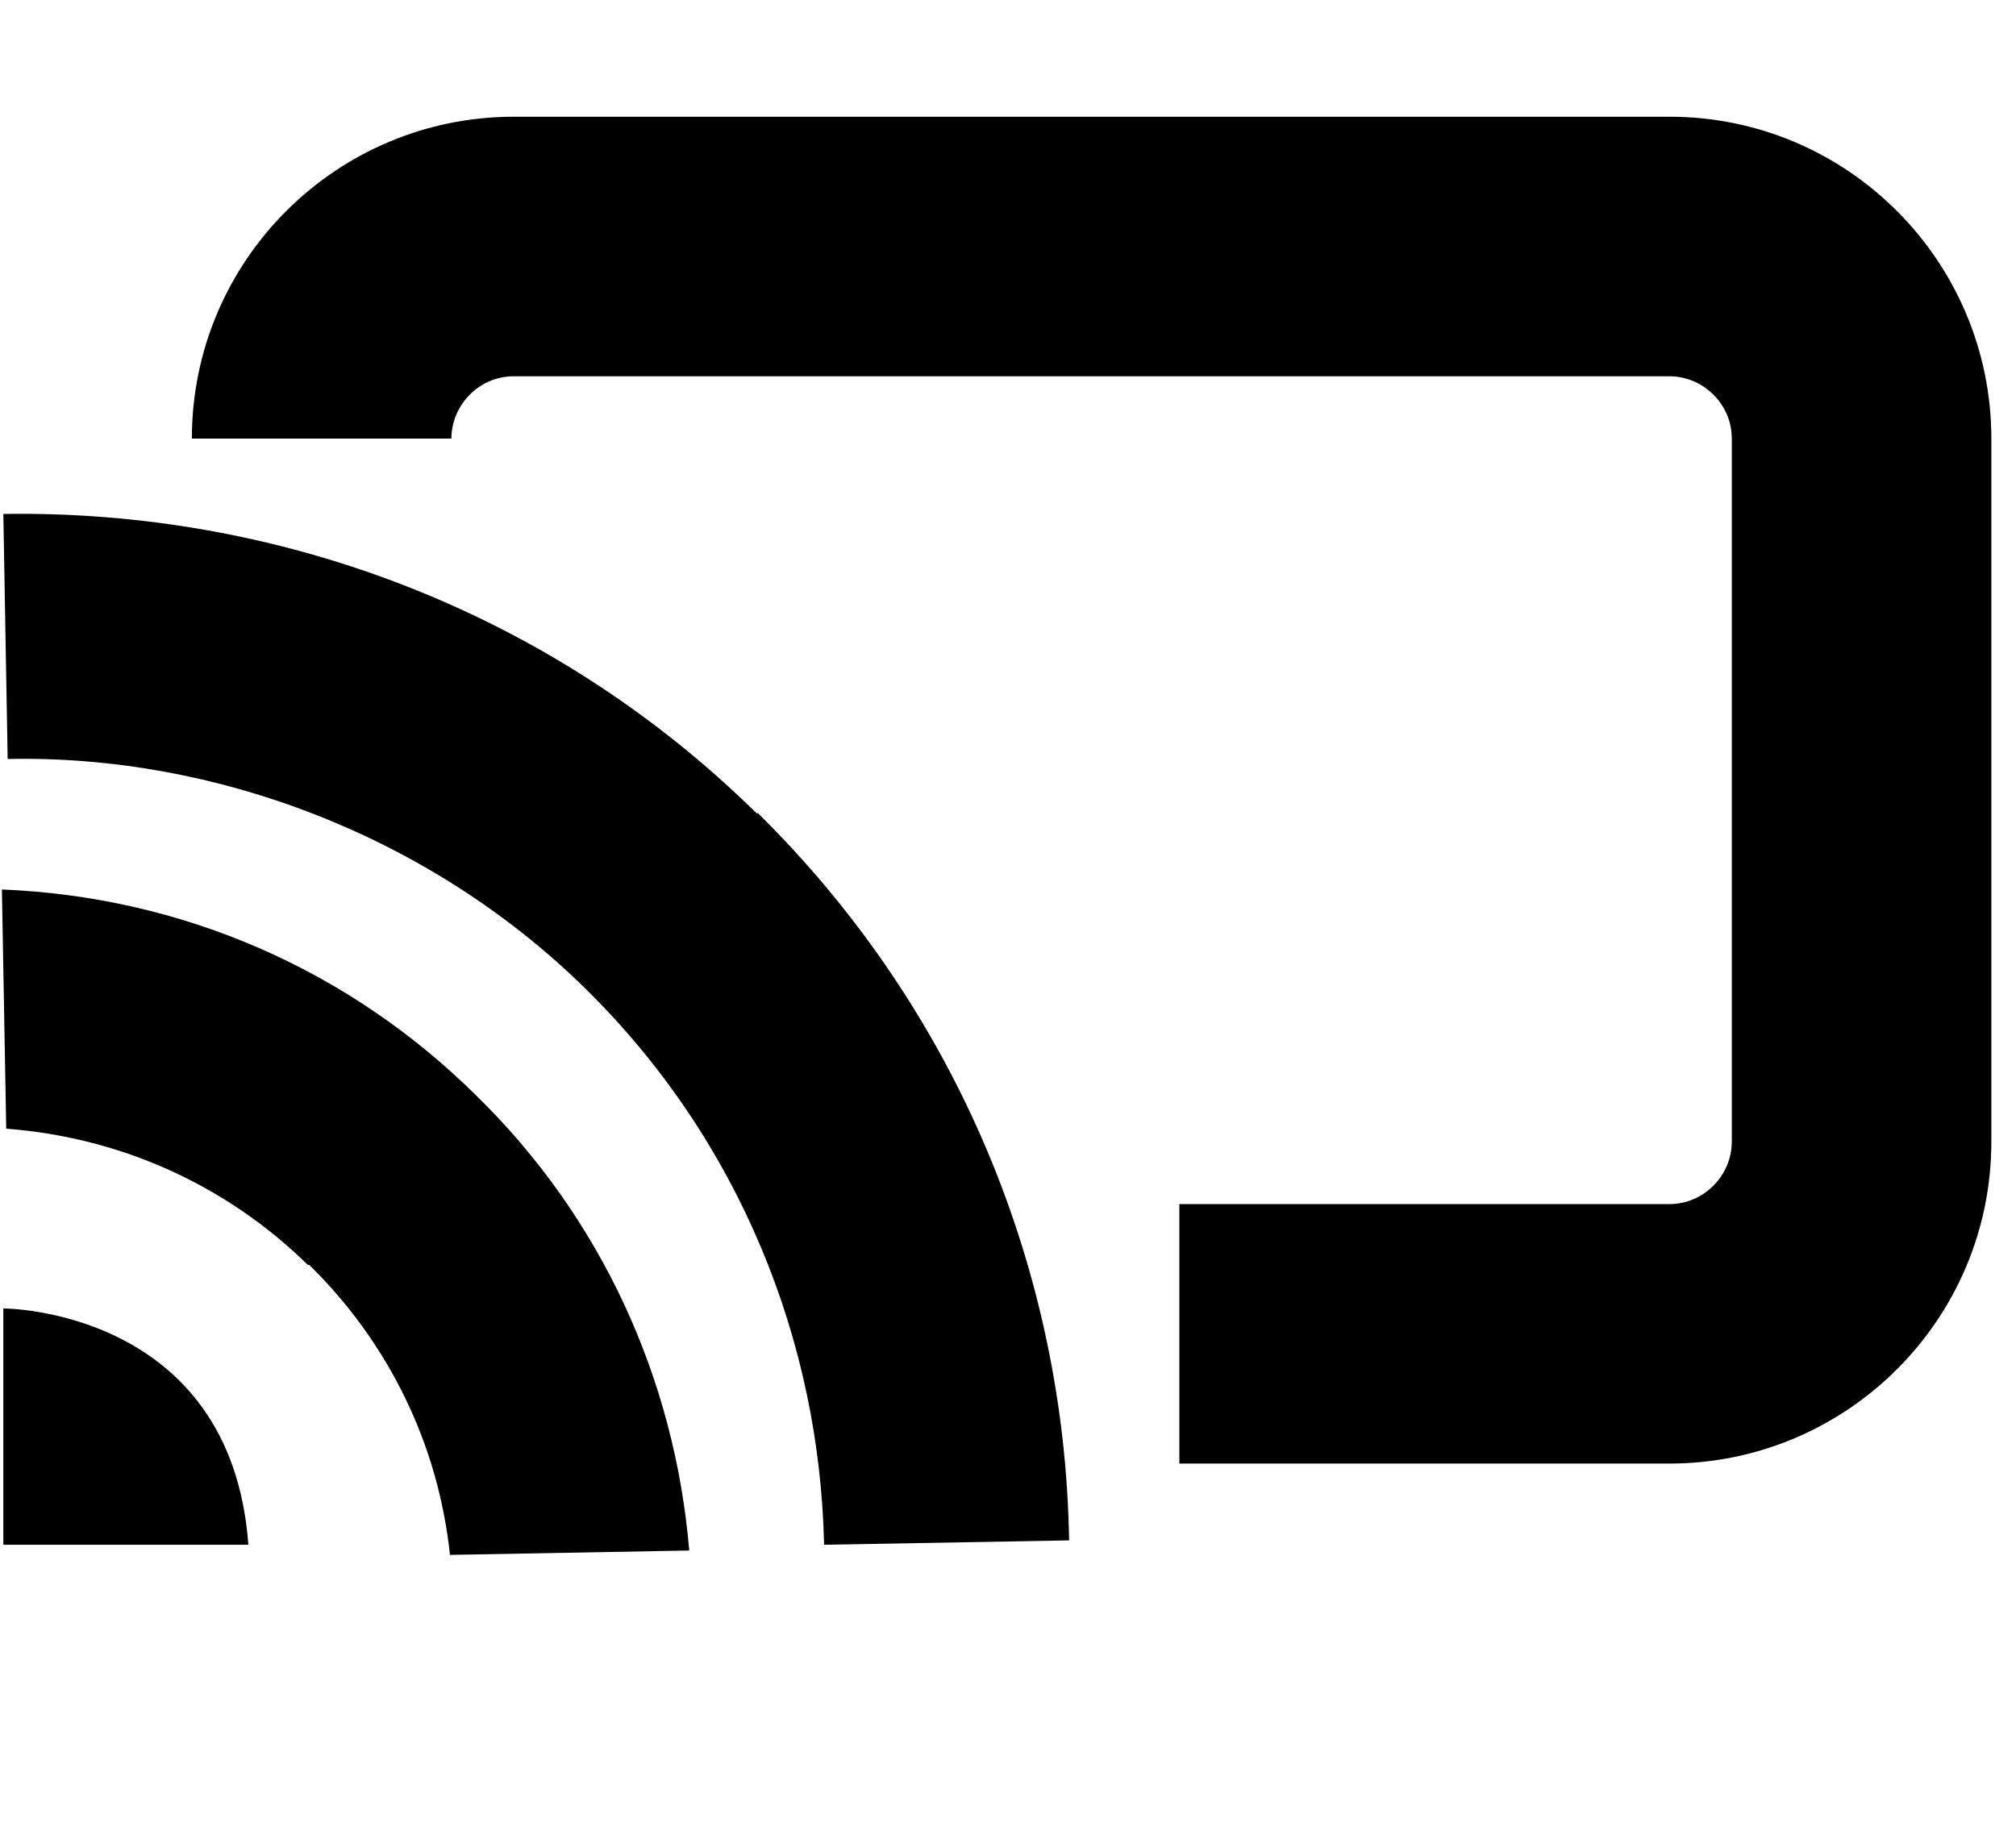
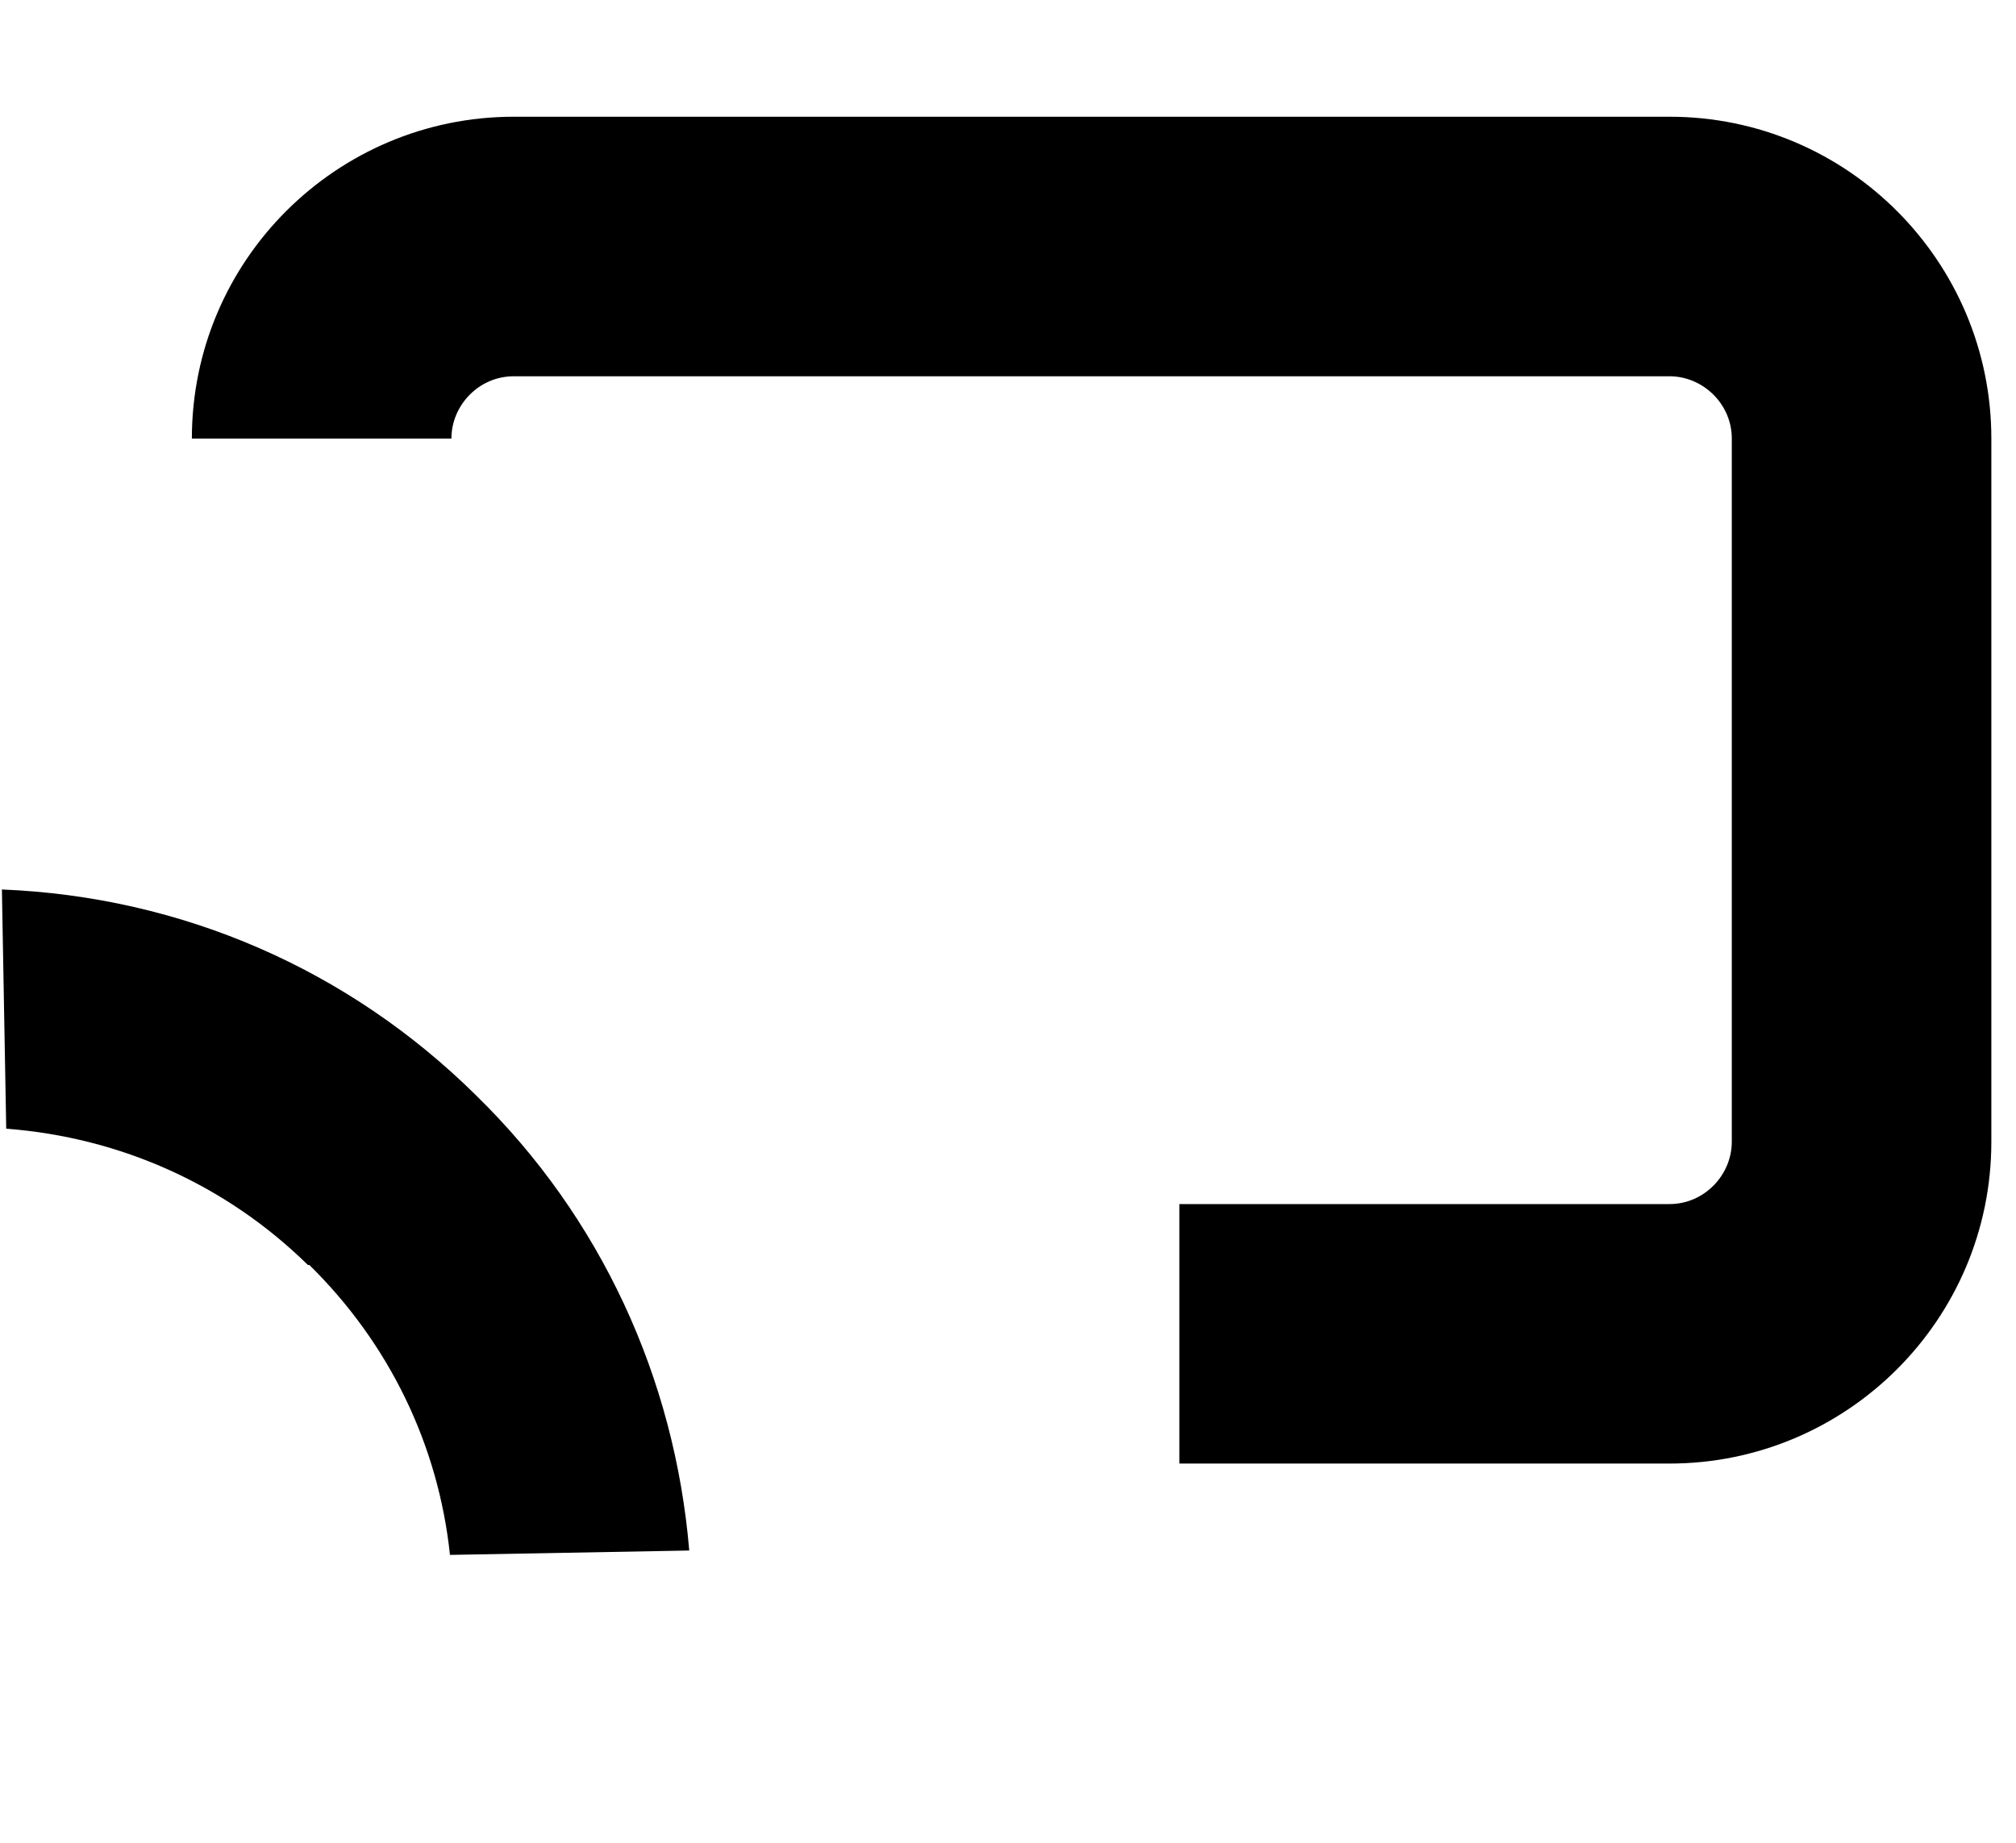
<svg xmlns="http://www.w3.org/2000/svg" width="35" height="32" viewBox="0 0 35 32" fill="none">
  <path d="M28.984 25.415H20.475V20.909H28.984C29.588 20.909 30.066 20.405 30.066 19.826V7.616C30.066 7.012 29.563 6.534 28.984 6.534H8.919C8.315 6.534 7.837 7.037 7.837 7.616H3.331C3.331 4.52 5.848 2.027 8.919 2.027H28.984C32.08 2.027 34.572 4.545 34.572 7.616V19.826C34.572 22.922 32.055 25.415 28.984 25.415Z" fill="black" />
-   <path d="M13.149 14.111C16.673 17.585 18.486 22.142 18.561 26.749L14.307 26.825C14.231 23.3 12.847 19.801 10.153 17.157C7.459 14.514 3.733 13.104 0.133 13.18L0.058 8.925C4.766 8.85 9.524 10.562 13.149 14.136V14.111Z" fill="black" />
-   <path d="M5.37 21.966C6.754 23.326 7.61 25.088 7.812 27.001L11.966 26.925C11.714 23.93 10.43 21.135 8.265 19.021C6.05 16.83 3.154 15.572 0.033 15.446L0.108 19.6C2.097 19.751 3.935 20.581 5.345 21.966H5.37Z" fill="black" />
-   <path d="M4.312 26.825H0.058V22.721C0.058 22.721 4.01 22.721 4.312 26.825Z" fill="black" />
+   <path d="M5.37 21.966C6.754 23.326 7.61 25.088 7.812 27.001L11.966 26.925C11.714 23.93 10.43 21.135 8.265 19.021C6.05 16.83 3.154 15.572 0.033 15.446L0.108 19.6C2.097 19.751 3.935 20.581 5.345 21.966H5.37" fill="black" />
</svg>